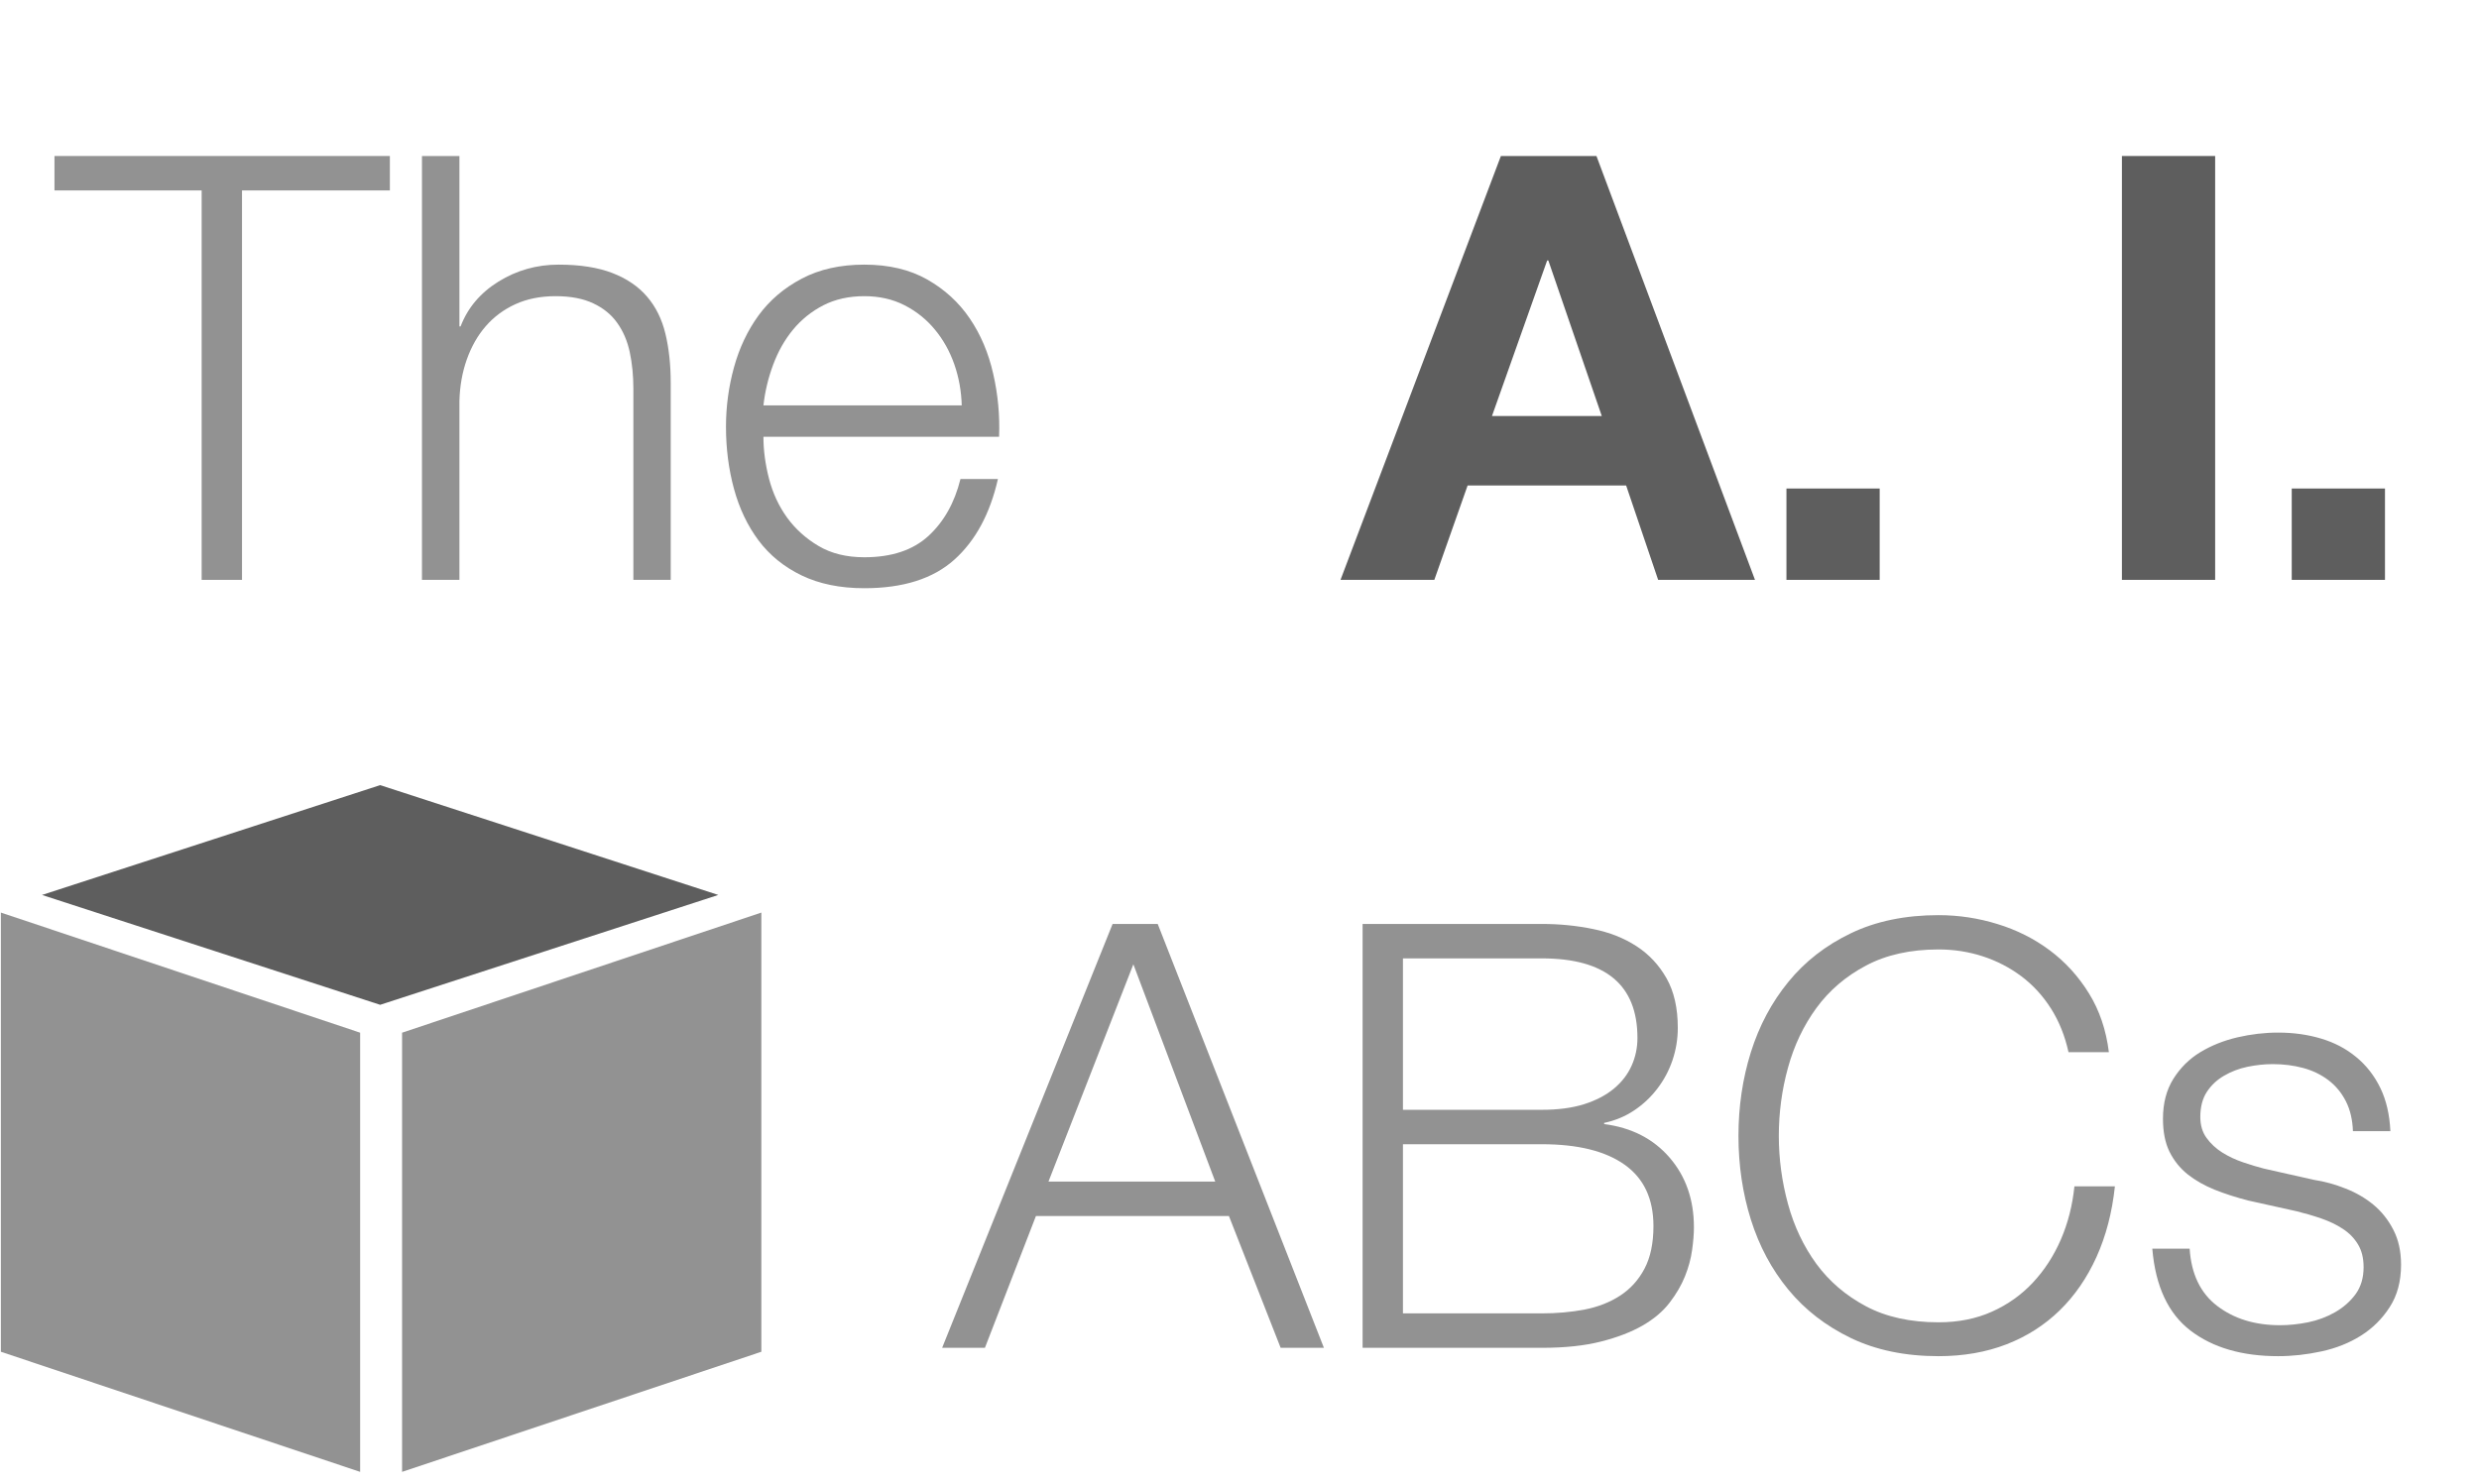
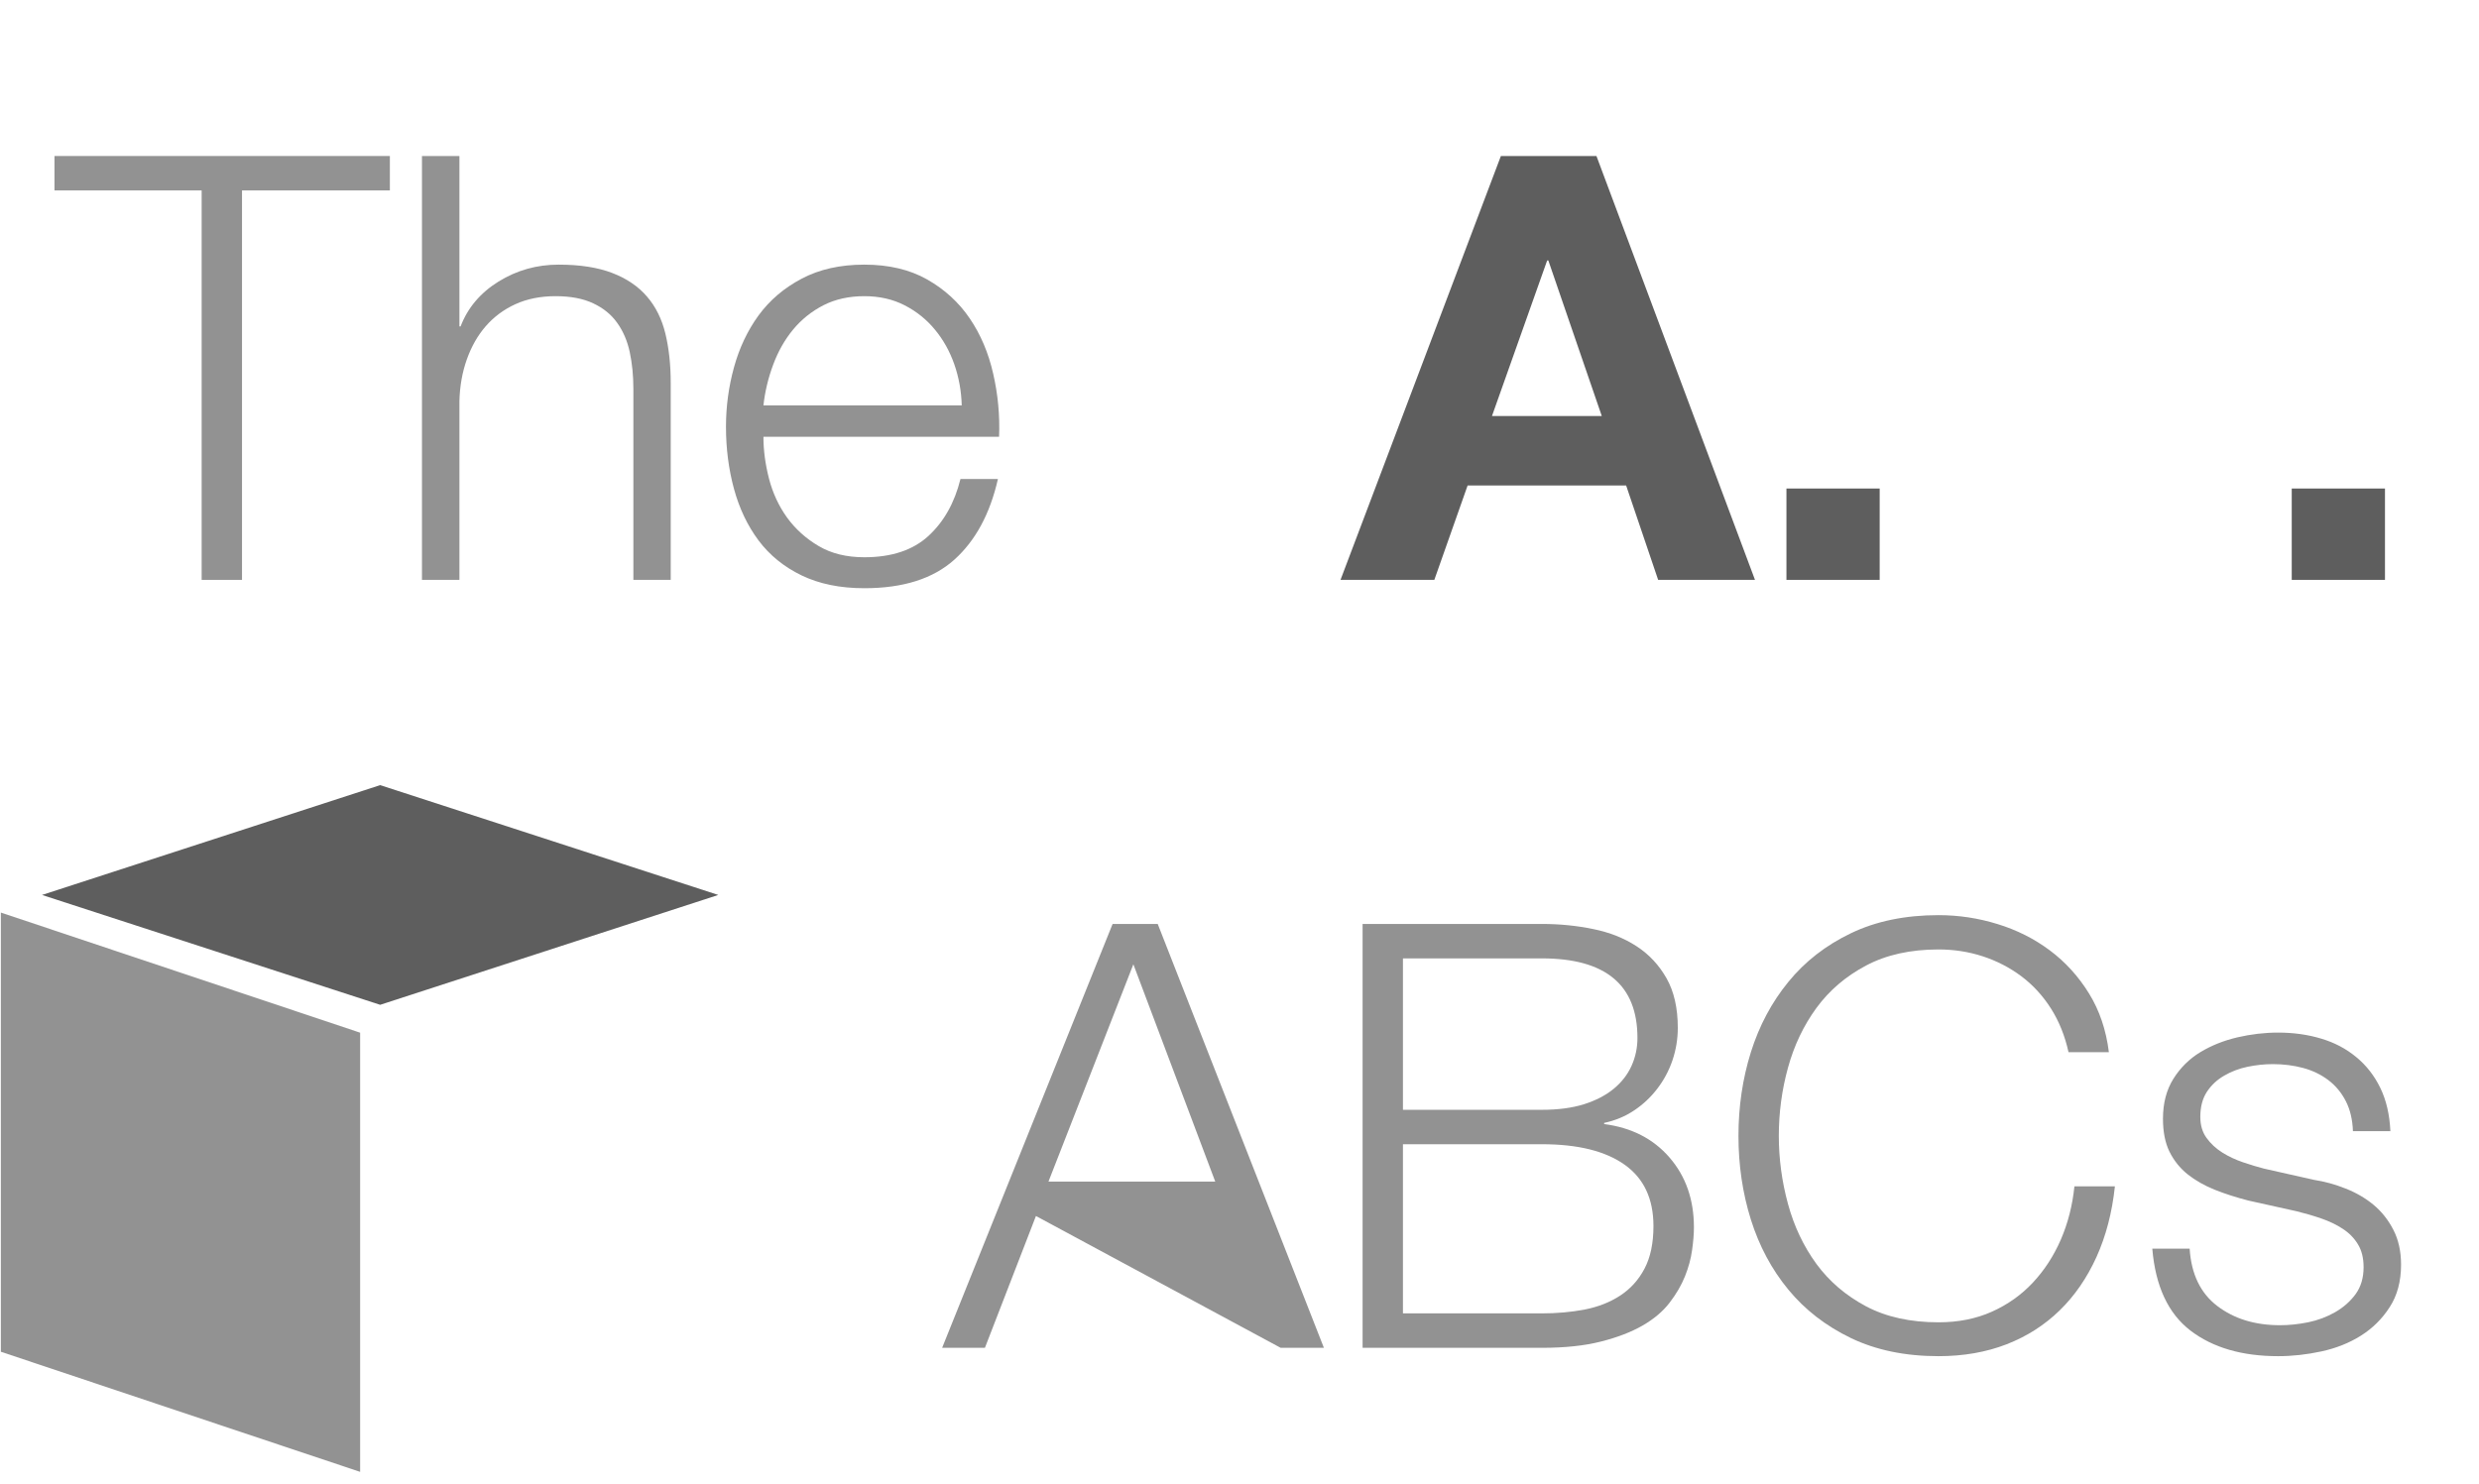
<svg xmlns="http://www.w3.org/2000/svg" xmlns:xlink="http://www.w3.org/1999/xlink" width="334pt" height="200pt" viewBox="0 0 334 200">
  <defs>
    <g>
      <g id="glyph-0-0">
-         <path d="M 13.844 -22.406 L 25.281 -51.688 L 36.312 -22.406 Z M 22.484 -57.125 L -0.484 0 L 5.281 0 L 12.156 -17.766 L 38.156 -17.766 L 45.125 0 L 50.953 0 L 28.562 -57.125 Z M 22.484 -57.125 " />
+         <path d="M 13.844 -22.406 L 25.281 -51.688 L 36.312 -22.406 Z M 22.484 -57.125 L -0.484 0 L 5.281 0 L 12.156 -17.766 L 45.125 0 L 50.953 0 L 28.562 -57.125 Z M 22.484 -57.125 " />
      </g>
      <g id="glyph-0-1">
        <path d="M 11.203 -32.078 L 11.203 -52.484 L 29.922 -52.484 C 38.504 -52.484 42.797 -48.91 42.797 -41.766 C 42.797 -40.43 42.531 -39.176 42 -38 C 41.469 -36.82 40.664 -35.789 39.594 -34.906 C 38.531 -34.031 37.195 -33.336 35.594 -32.828 C 34 -32.328 32.109 -32.078 29.922 -32.078 Z M 5.766 -57.125 L 5.766 0 L 29.922 0 C 33.016 0 35.664 -0.281 37.875 -0.844 C 40.094 -1.406 41.961 -2.125 43.484 -3 C 45.004 -3.875 46.219 -4.898 47.125 -6.078 C 48.031 -7.254 48.723 -8.441 49.203 -9.641 C 49.68 -10.836 50 -12.008 50.156 -13.156 C 50.32 -14.301 50.406 -15.328 50.406 -16.234 C 50.406 -19.973 49.312 -23.109 47.125 -25.641 C 44.938 -28.172 42 -29.676 38.312 -30.156 L 38.312 -30.312 C 39.812 -30.633 41.16 -31.195 42.359 -32 C 43.555 -32.801 44.594 -33.773 45.469 -34.922 C 46.352 -36.066 47.035 -37.344 47.516 -38.75 C 47.992 -40.164 48.234 -41.625 48.234 -43.125 C 48.234 -45.789 47.727 -48.016 46.719 -49.797 C 45.707 -51.586 44.359 -53.031 42.672 -54.125 C 40.992 -55.219 39.047 -55.988 36.828 -56.438 C 34.617 -56.895 32.316 -57.125 29.922 -57.125 Z M 11.203 -4.641 L 11.203 -27.438 L 29.922 -27.438 C 34.773 -27.438 38.492 -26.516 41.078 -24.672 C 43.66 -22.836 44.953 -20.082 44.953 -16.406 C 44.953 -14.102 44.551 -12.191 43.75 -10.672 C 42.957 -9.16 41.867 -7.953 40.484 -7.047 C 39.098 -6.141 37.492 -5.508 35.672 -5.156 C 33.859 -4.812 31.941 -4.641 29.922 -4.641 Z M 11.203 -4.641 " />
      </g>
      <g id="glyph-0-2">
        <path d="M 47.516 -39.844 L 52.953 -39.844 C 52.586 -42.82 51.695 -45.457 50.281 -47.75 C 48.863 -50.051 47.102 -51.988 45 -53.562 C 42.895 -55.133 40.547 -56.316 37.953 -57.109 C 35.367 -57.91 32.719 -58.312 30 -58.312 C 25.52 -58.312 21.586 -57.5 18.203 -55.875 C 14.816 -54.25 12.004 -52.062 9.766 -49.312 C 7.523 -46.57 5.844 -43.414 4.719 -39.844 C 3.602 -36.27 3.047 -32.508 3.047 -28.562 C 3.047 -24.613 3.602 -20.852 4.719 -17.281 C 5.844 -13.707 7.523 -10.562 9.766 -7.844 C 12.004 -5.125 14.816 -2.945 18.203 -1.312 C 21.586 0.309 25.52 1.125 30 1.125 C 33.363 1.125 36.414 0.59 39.156 -0.469 C 41.906 -1.539 44.289 -3.062 46.312 -5.031 C 48.344 -7.008 50 -9.41 51.281 -12.234 C 52.562 -15.066 53.391 -18.242 53.766 -21.766 L 48.312 -21.766 C 48.051 -19.203 47.441 -16.812 46.484 -14.594 C 45.523 -12.383 44.27 -10.453 42.719 -8.797 C 41.176 -7.141 39.336 -5.832 37.203 -4.875 C 35.066 -3.914 32.664 -3.438 30 -3.438 C 26.207 -3.438 22.953 -4.156 20.234 -5.594 C 17.516 -7.039 15.285 -8.945 13.547 -11.312 C 11.816 -13.688 10.539 -16.379 9.719 -19.391 C 8.895 -22.41 8.484 -25.469 8.484 -28.562 C 8.484 -31.707 8.895 -34.77 9.719 -37.75 C 10.539 -40.738 11.816 -43.422 13.547 -45.797 C 15.285 -48.172 17.516 -50.078 20.234 -51.516 C 22.953 -52.961 26.207 -53.688 30 -53.688 C 32.082 -53.688 34.066 -53.379 35.953 -52.766 C 37.848 -52.148 39.582 -51.254 41.156 -50.078 C 42.727 -48.898 44.062 -47.445 45.156 -45.719 C 46.25 -43.988 47.035 -42.031 47.516 -39.844 Z M 47.516 -39.844 " />
      </g>
      <g id="glyph-0-3">
        <path d="M 29.516 -29.203 L 34.562 -29.203 C 34.457 -31.441 34.004 -33.383 33.203 -35.031 C 32.398 -36.688 31.316 -38.07 29.953 -39.188 C 28.598 -40.312 27.023 -41.141 25.234 -41.672 C 23.453 -42.211 21.52 -42.484 19.438 -42.484 C 17.625 -42.484 15.797 -42.27 13.953 -41.844 C 12.117 -41.414 10.453 -40.75 8.953 -39.844 C 7.461 -38.938 6.25 -37.734 5.312 -36.234 C 4.383 -34.742 3.922 -32.957 3.922 -30.875 C 3.922 -29.113 4.211 -27.633 4.797 -26.438 C 5.391 -25.238 6.203 -24.223 7.234 -23.391 C 8.273 -22.566 9.488 -21.875 10.875 -21.312 C 12.258 -20.758 13.781 -20.27 15.438 -19.844 L 21.922 -18.406 C 23.035 -18.133 24.141 -17.812 25.234 -17.438 C 26.328 -17.062 27.301 -16.594 28.156 -16.031 C 29.008 -15.477 29.688 -14.785 30.188 -13.953 C 30.695 -13.129 30.953 -12.102 30.953 -10.875 C 30.953 -9.438 30.594 -8.223 29.875 -7.234 C 29.156 -6.254 28.234 -5.441 27.109 -4.797 C 25.992 -4.16 24.781 -3.707 23.469 -3.438 C 22.164 -3.176 20.906 -3.047 19.688 -3.047 C 16.32 -3.047 13.504 -3.91 11.234 -5.641 C 8.973 -7.367 7.734 -9.941 7.516 -13.359 L 2.484 -13.359 C 2.91 -8.297 4.629 -4.613 7.641 -2.312 C 10.648 -0.02 14.582 1.125 19.438 1.125 C 21.352 1.125 23.297 0.91 25.266 0.484 C 27.242 0.055 29.02 -0.648 30.594 -1.641 C 32.164 -2.629 33.457 -3.91 34.469 -5.484 C 35.488 -7.055 36 -8.961 36 -11.203 C 36 -13.016 35.648 -14.586 34.953 -15.922 C 34.266 -17.254 33.375 -18.375 32.281 -19.281 C 31.188 -20.188 29.93 -20.914 28.516 -21.469 C 27.109 -22.031 25.68 -22.422 24.234 -22.641 L 17.516 -24.156 C 16.66 -24.375 15.727 -24.656 14.719 -25 C 13.707 -25.344 12.773 -25.781 11.922 -26.312 C 11.066 -26.852 10.359 -27.508 9.797 -28.281 C 9.234 -29.051 8.953 -30 8.953 -31.125 C 8.953 -32.457 9.242 -33.578 9.828 -34.484 C 10.422 -35.391 11.195 -36.117 12.156 -36.672 C 13.113 -37.234 14.164 -37.633 15.312 -37.875 C 16.469 -38.113 17.602 -38.234 18.719 -38.234 C 20.156 -38.234 21.516 -38.062 22.797 -37.719 C 24.078 -37.375 25.211 -36.828 26.203 -36.078 C 27.191 -35.328 27.977 -34.379 28.562 -33.234 C 29.145 -32.086 29.461 -30.742 29.516 -29.203 Z M 29.516 -29.203 " />
      </g>
      <g id="glyph-0-4">
        <path d="M -0.312 -57.125 L -0.312 -52.484 L 19.516 -52.484 L 19.516 0 L 24.953 0 L 24.953 -52.484 L 44.875 -52.484 L 44.875 -57.125 Z M -0.312 -57.125 " />
      </g>
      <g id="glyph-0-5">
        <path d="M 4.719 -57.125 L 4.719 0 L 9.766 0 L 9.766 -24.078 C 9.816 -26.109 10.148 -27.988 10.766 -29.719 C 11.379 -31.445 12.227 -32.938 13.312 -34.188 C 14.406 -35.445 15.738 -36.438 17.312 -37.156 C 18.895 -37.875 20.695 -38.234 22.719 -38.234 C 24.75 -38.234 26.441 -37.91 27.797 -37.266 C 29.16 -36.629 30.238 -35.75 31.031 -34.625 C 31.832 -33.508 32.395 -32.191 32.719 -30.672 C 33.039 -29.16 33.203 -27.523 33.203 -25.766 L 33.203 0 L 38.234 0 L 38.234 -26.562 C 38.234 -29.008 37.992 -31.219 37.516 -33.188 C 37.035 -35.164 36.207 -36.832 35.031 -38.188 C 33.863 -39.551 32.305 -40.609 30.359 -41.359 C 28.41 -42.109 26 -42.484 23.125 -42.484 C 20.188 -42.484 17.488 -41.723 15.031 -40.203 C 12.582 -38.68 10.879 -36.664 9.922 -34.156 L 9.766 -34.156 L 9.766 -57.125 Z M 4.719 -57.125 " />
      </g>
      <g id="glyph-0-6">
        <path d="M 34.484 -23.516 L 7.766 -23.516 C 7.973 -25.379 8.41 -27.207 9.078 -29 C 9.742 -30.789 10.633 -32.363 11.75 -33.719 C 12.875 -35.082 14.234 -36.176 15.828 -37 C 17.43 -37.82 19.273 -38.234 21.359 -38.234 C 23.391 -38.234 25.203 -37.82 26.797 -37 C 28.398 -36.176 29.758 -35.082 30.875 -33.719 C 32 -32.363 32.867 -30.805 33.484 -29.047 C 34.098 -27.285 34.43 -25.441 34.484 -23.516 Z M 7.766 -19.281 L 39.516 -19.281 C 39.629 -22.156 39.363 -24.992 38.719 -27.797 C 38.082 -30.598 37.031 -33.078 35.562 -35.234 C 34.094 -37.398 32.18 -39.148 29.828 -40.484 C 27.484 -41.816 24.66 -42.484 21.359 -42.484 C 18.109 -42.484 15.297 -41.852 12.922 -40.594 C 10.547 -39.344 8.609 -37.691 7.109 -35.641 C 5.617 -33.586 4.516 -31.254 3.797 -28.641 C 3.078 -26.023 2.719 -23.359 2.719 -20.641 C 2.719 -17.703 3.078 -14.91 3.797 -12.266 C 4.516 -9.629 5.617 -7.312 7.109 -5.312 C 8.609 -3.312 10.547 -1.738 12.922 -0.594 C 15.297 0.551 18.109 1.125 21.359 1.125 C 26.586 1.125 30.629 -0.156 33.484 -2.719 C 36.336 -5.281 38.297 -8.906 39.359 -13.594 L 34.312 -13.594 C 33.52 -10.395 32.082 -7.836 30 -5.922 C 27.914 -4.004 25.035 -3.047 21.359 -3.047 C 18.961 -3.047 16.91 -3.551 15.203 -4.562 C 13.492 -5.57 12.078 -6.848 10.953 -8.391 C 9.836 -9.941 9.023 -11.691 8.516 -13.641 C 8.016 -15.586 7.766 -17.469 7.766 -19.281 Z M 7.766 -19.281 " />
      </g>
      <g id="glyph-1-0">
</g>
      <g id="glyph-2-0">
        <path d="M 19.922 -22.078 L 27.359 -43.047 L 27.516 -43.047 L 34.719 -22.078 Z M 21.125 -57.125 L -0.484 0 L 12.156 0 L 16.641 -12.719 L 38 -12.719 L 42.312 0 L 55.359 0 L 34 -57.125 Z M 21.125 -57.125 " />
      </g>
      <g id="glyph-2-1">
        <path d="M 4.797 -12.312 L 4.797 0 L 17.359 0 L 17.359 -12.312 Z M 4.797 -12.312 " />
      </g>
      <g id="glyph-2-2">
</g>
      <g id="glyph-2-3">
-         <path d="M 5.516 -57.125 L 5.516 0 L 18.078 0 L 18.078 -57.125 Z M 5.516 -57.125 " />
-       </g>
+         </g>
    </g>
  </defs>
  <g fill="rgb(57.256%, 57.256%, 57.256%)" fill-opacity="1">
    <use xlink:href="#glyph-0-0" x="127.419" y="181.646" />
    <use xlink:href="#glyph-0-1" x="177.819" y="181.646" />
    <use xlink:href="#glyph-0-2" x="231.179" y="181.646" />
    <use xlink:href="#glyph-0-3" x="287.499" y="181.646" />
  </g>
  <path fill-rule="nonzero" fill="rgb(57.256%, 57.256%, 57.256%)" fill-opacity="1" d="M 0.117 182.176 L 48.523 198.363 L 48.523 139.176 L 0.117 122.988 Z M 0.117 182.176 " />
-   <path fill-rule="nonzero" fill="rgb(57.256%, 57.256%, 57.256%)" fill-opacity="1" d="M 54.172 139.176 L 102.578 122.988 L 102.578 182.176 L 54.172 198.363 Z M 54.172 139.176 " />
  <path fill-rule="nonzero" fill="rgb(36.862%, 36.862%, 36.862%)" fill-opacity="1" d="M 51.219 105.812 L 5.66 120.613 L 51.219 135.418 L 96.777 120.613 Z M 51.219 105.812 " />
  <g fill="rgb(57.256%, 57.256%, 57.256%)" fill-opacity="1">
    <use xlink:href="#glyph-0-4" x="7.653" y="78.149" />
    <use xlink:href="#glyph-0-5" x="52.133" y="78.149" />
    <use xlink:href="#glyph-0-6" x="95.093" y="78.149" />
  </g>
  <g fill="rgb(57.256%, 57.256%, 57.256%)" fill-opacity="1">
    <use xlink:href="#glyph-1-0" x="136.613" y="78.149" />
    <use xlink:href="#glyph-1-0" x="158.853" y="78.149" />
  </g>
  <g fill="rgb(36.862%, 36.862%, 36.862%)" fill-opacity="1">
    <use xlink:href="#glyph-2-0" x="181.093" y="78.149" />
    <use xlink:href="#glyph-2-1" x="235.893" y="78.149" />
  </g>
  <g fill="rgb(36.862%, 36.862%, 36.862%)" fill-opacity="1">
    <use xlink:href="#glyph-2-2" x="258.133" y="78.149" />
  </g>
  <g fill="rgb(36.862%, 36.862%, 36.862%)" fill-opacity="1">
    <use xlink:href="#glyph-2-3" x="280.373" y="78.149" />
    <use xlink:href="#glyph-2-1" x="303.973" y="78.149" />
  </g>
</svg>